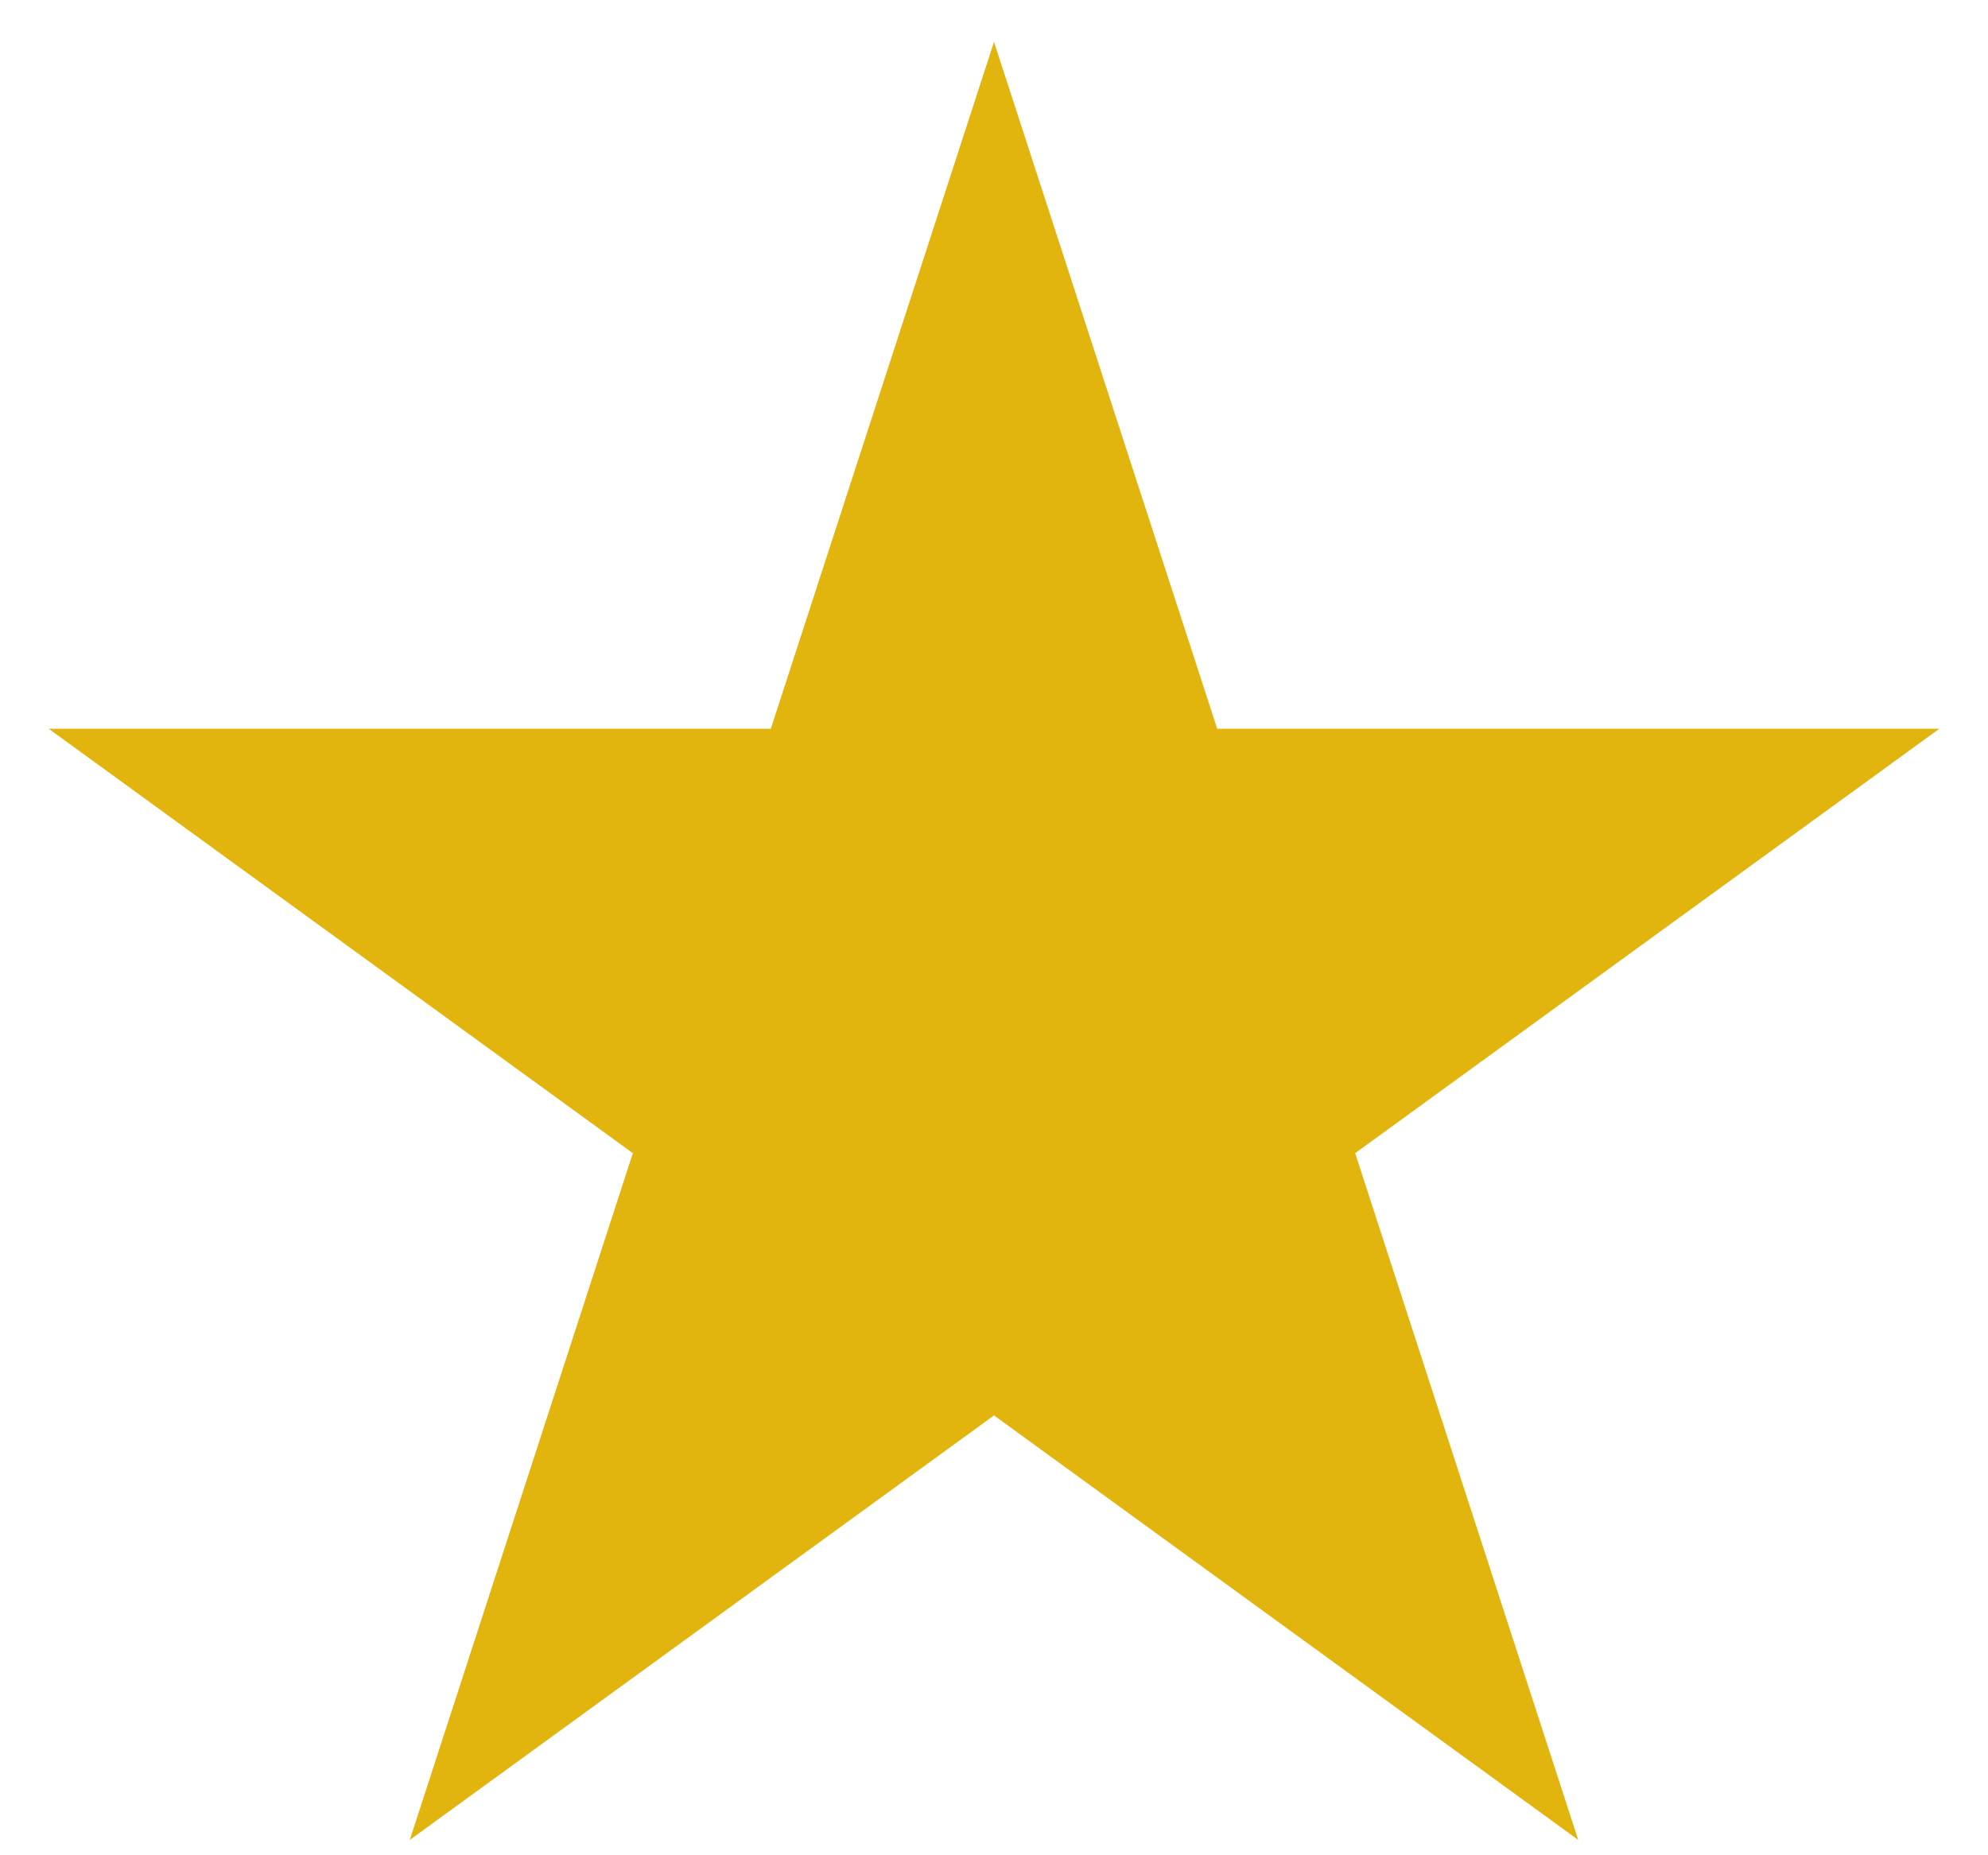
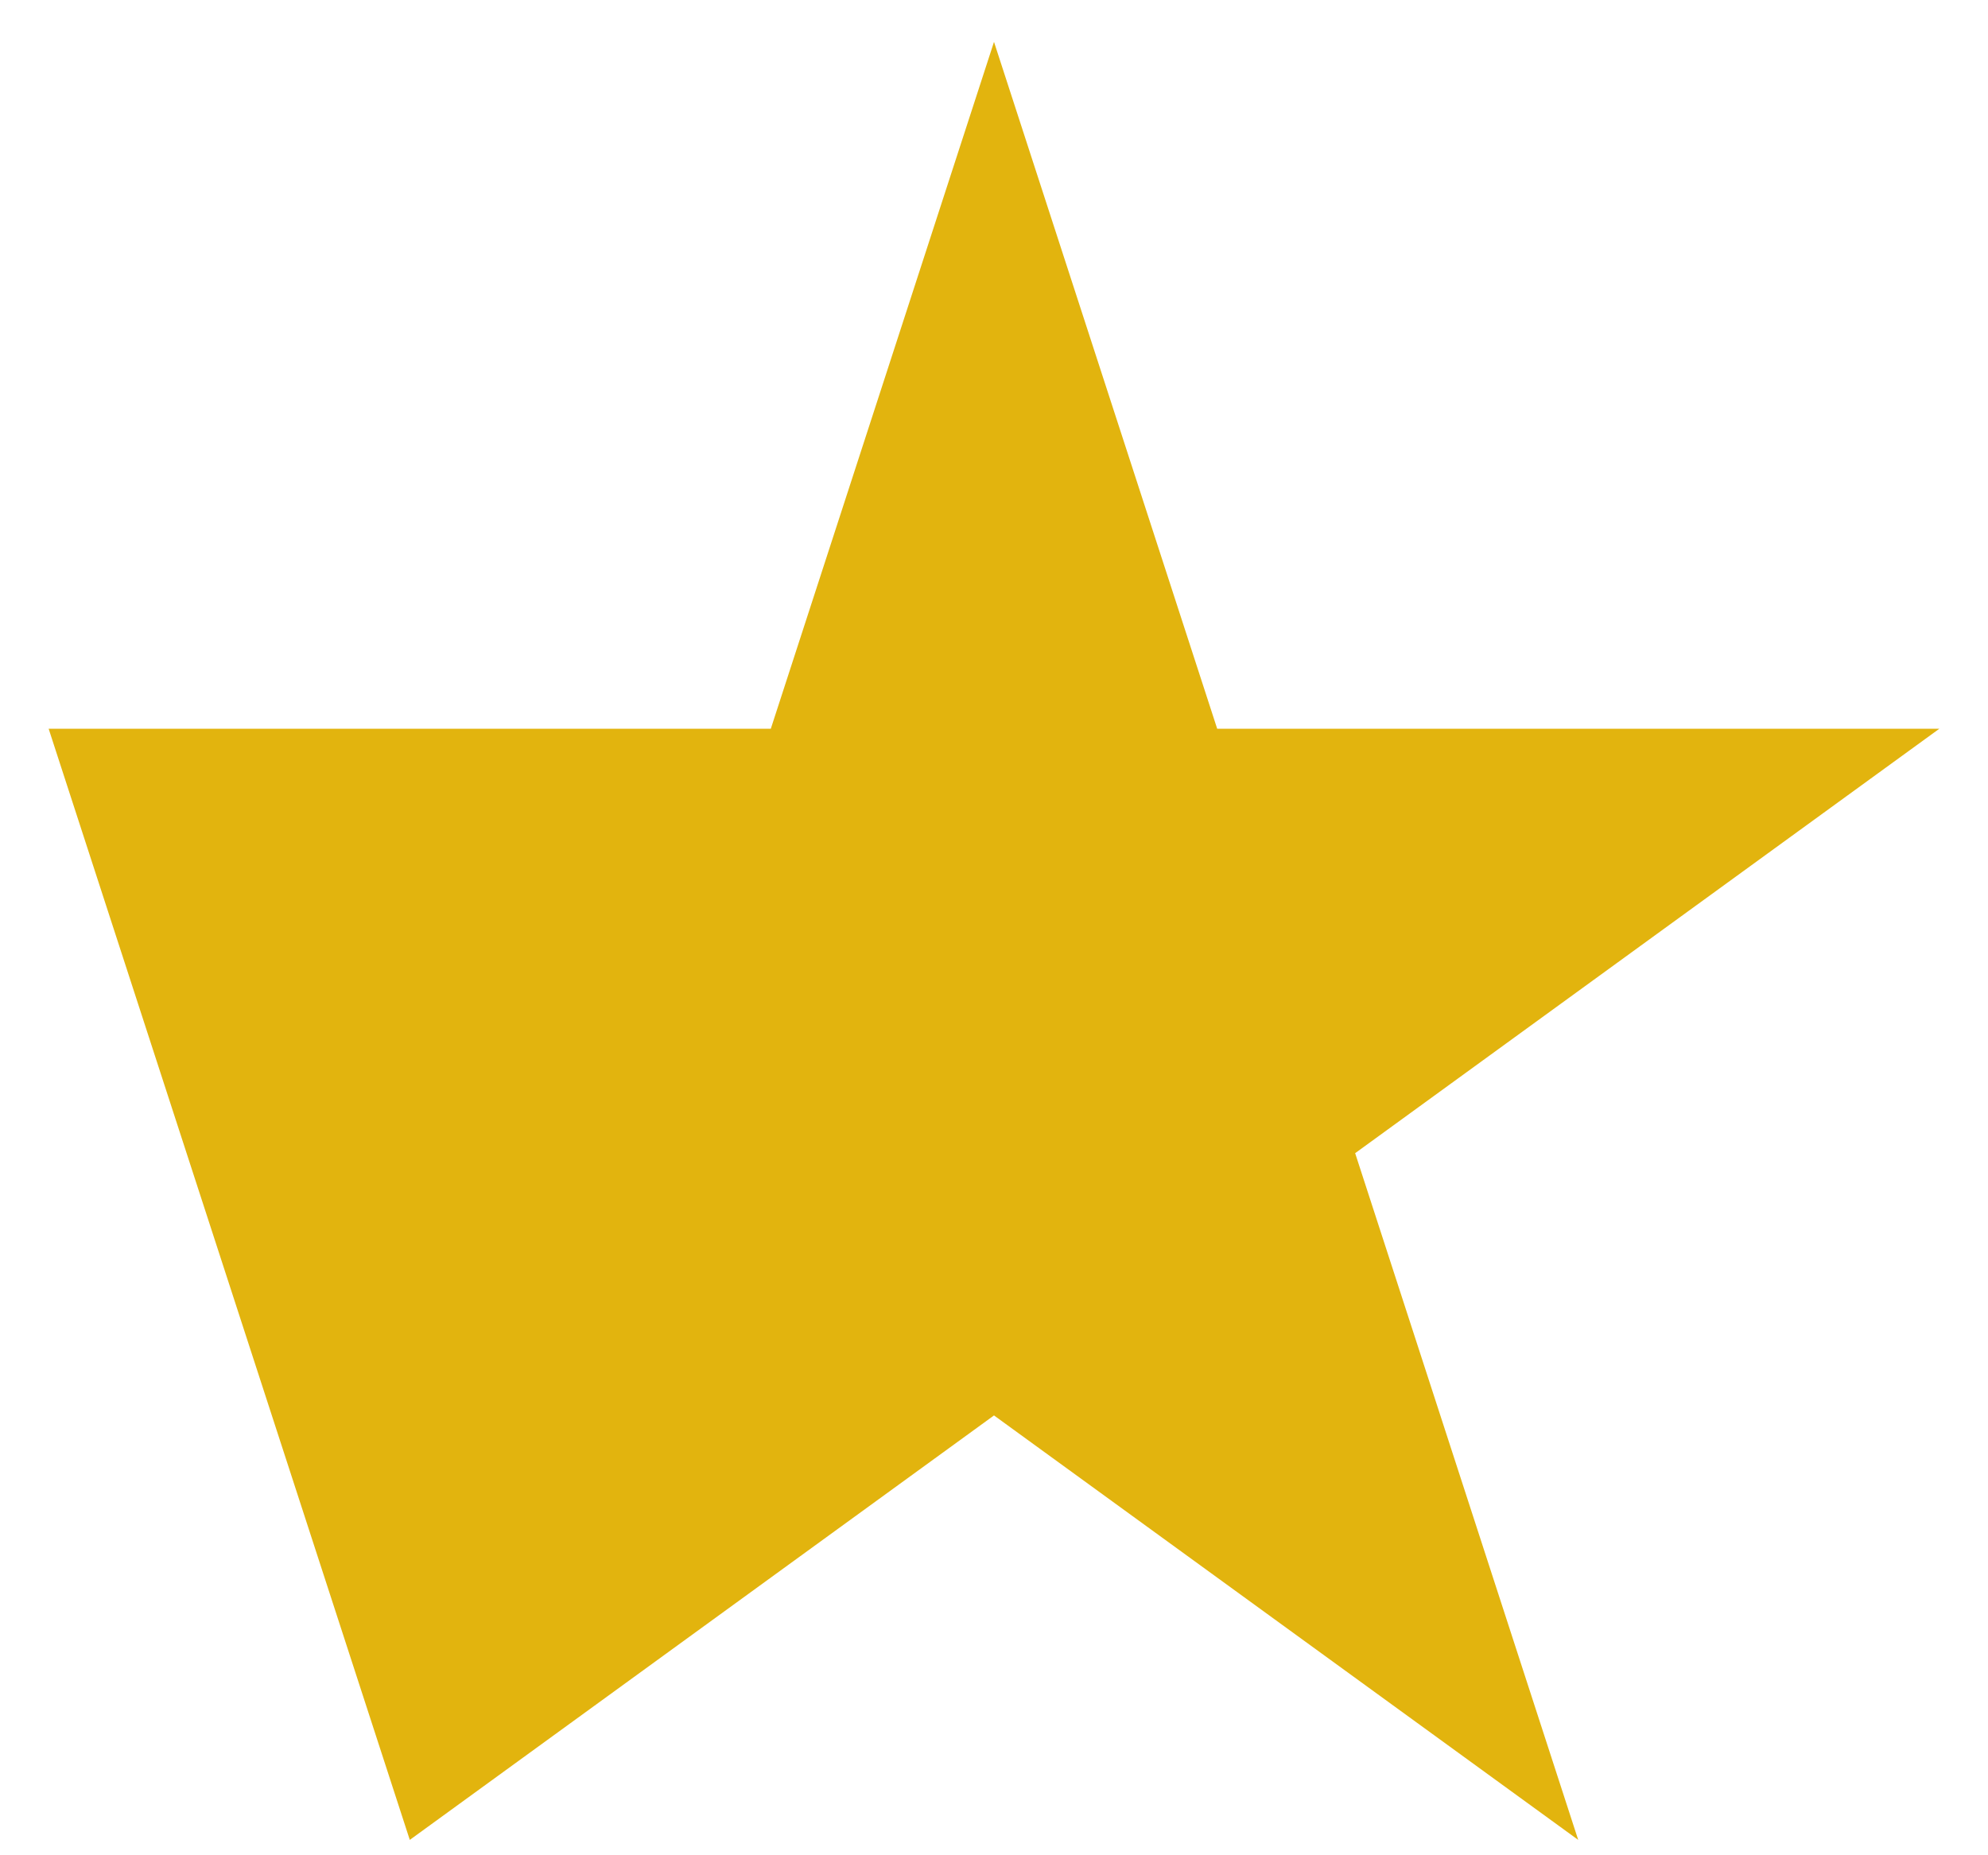
<svg xmlns="http://www.w3.org/2000/svg" width="15" height="14" viewBox="0 0 15 14" fill="none">
-   <path d="M7.5 0.316L9.184 5.499H14.633L10.225 8.702L11.908 13.884L7.5 10.681L3.092 13.884L4.775 8.702L0.367 5.499H5.816L7.5 0.316Z" fill="#E2B40E" />
+   <path d="M7.5 0.316L9.184 5.499H14.633L10.225 8.702L11.908 13.884L7.5 10.681L3.092 13.884L0.367 5.499H5.816L7.5 0.316Z" fill="#E2B40E" />
</svg>